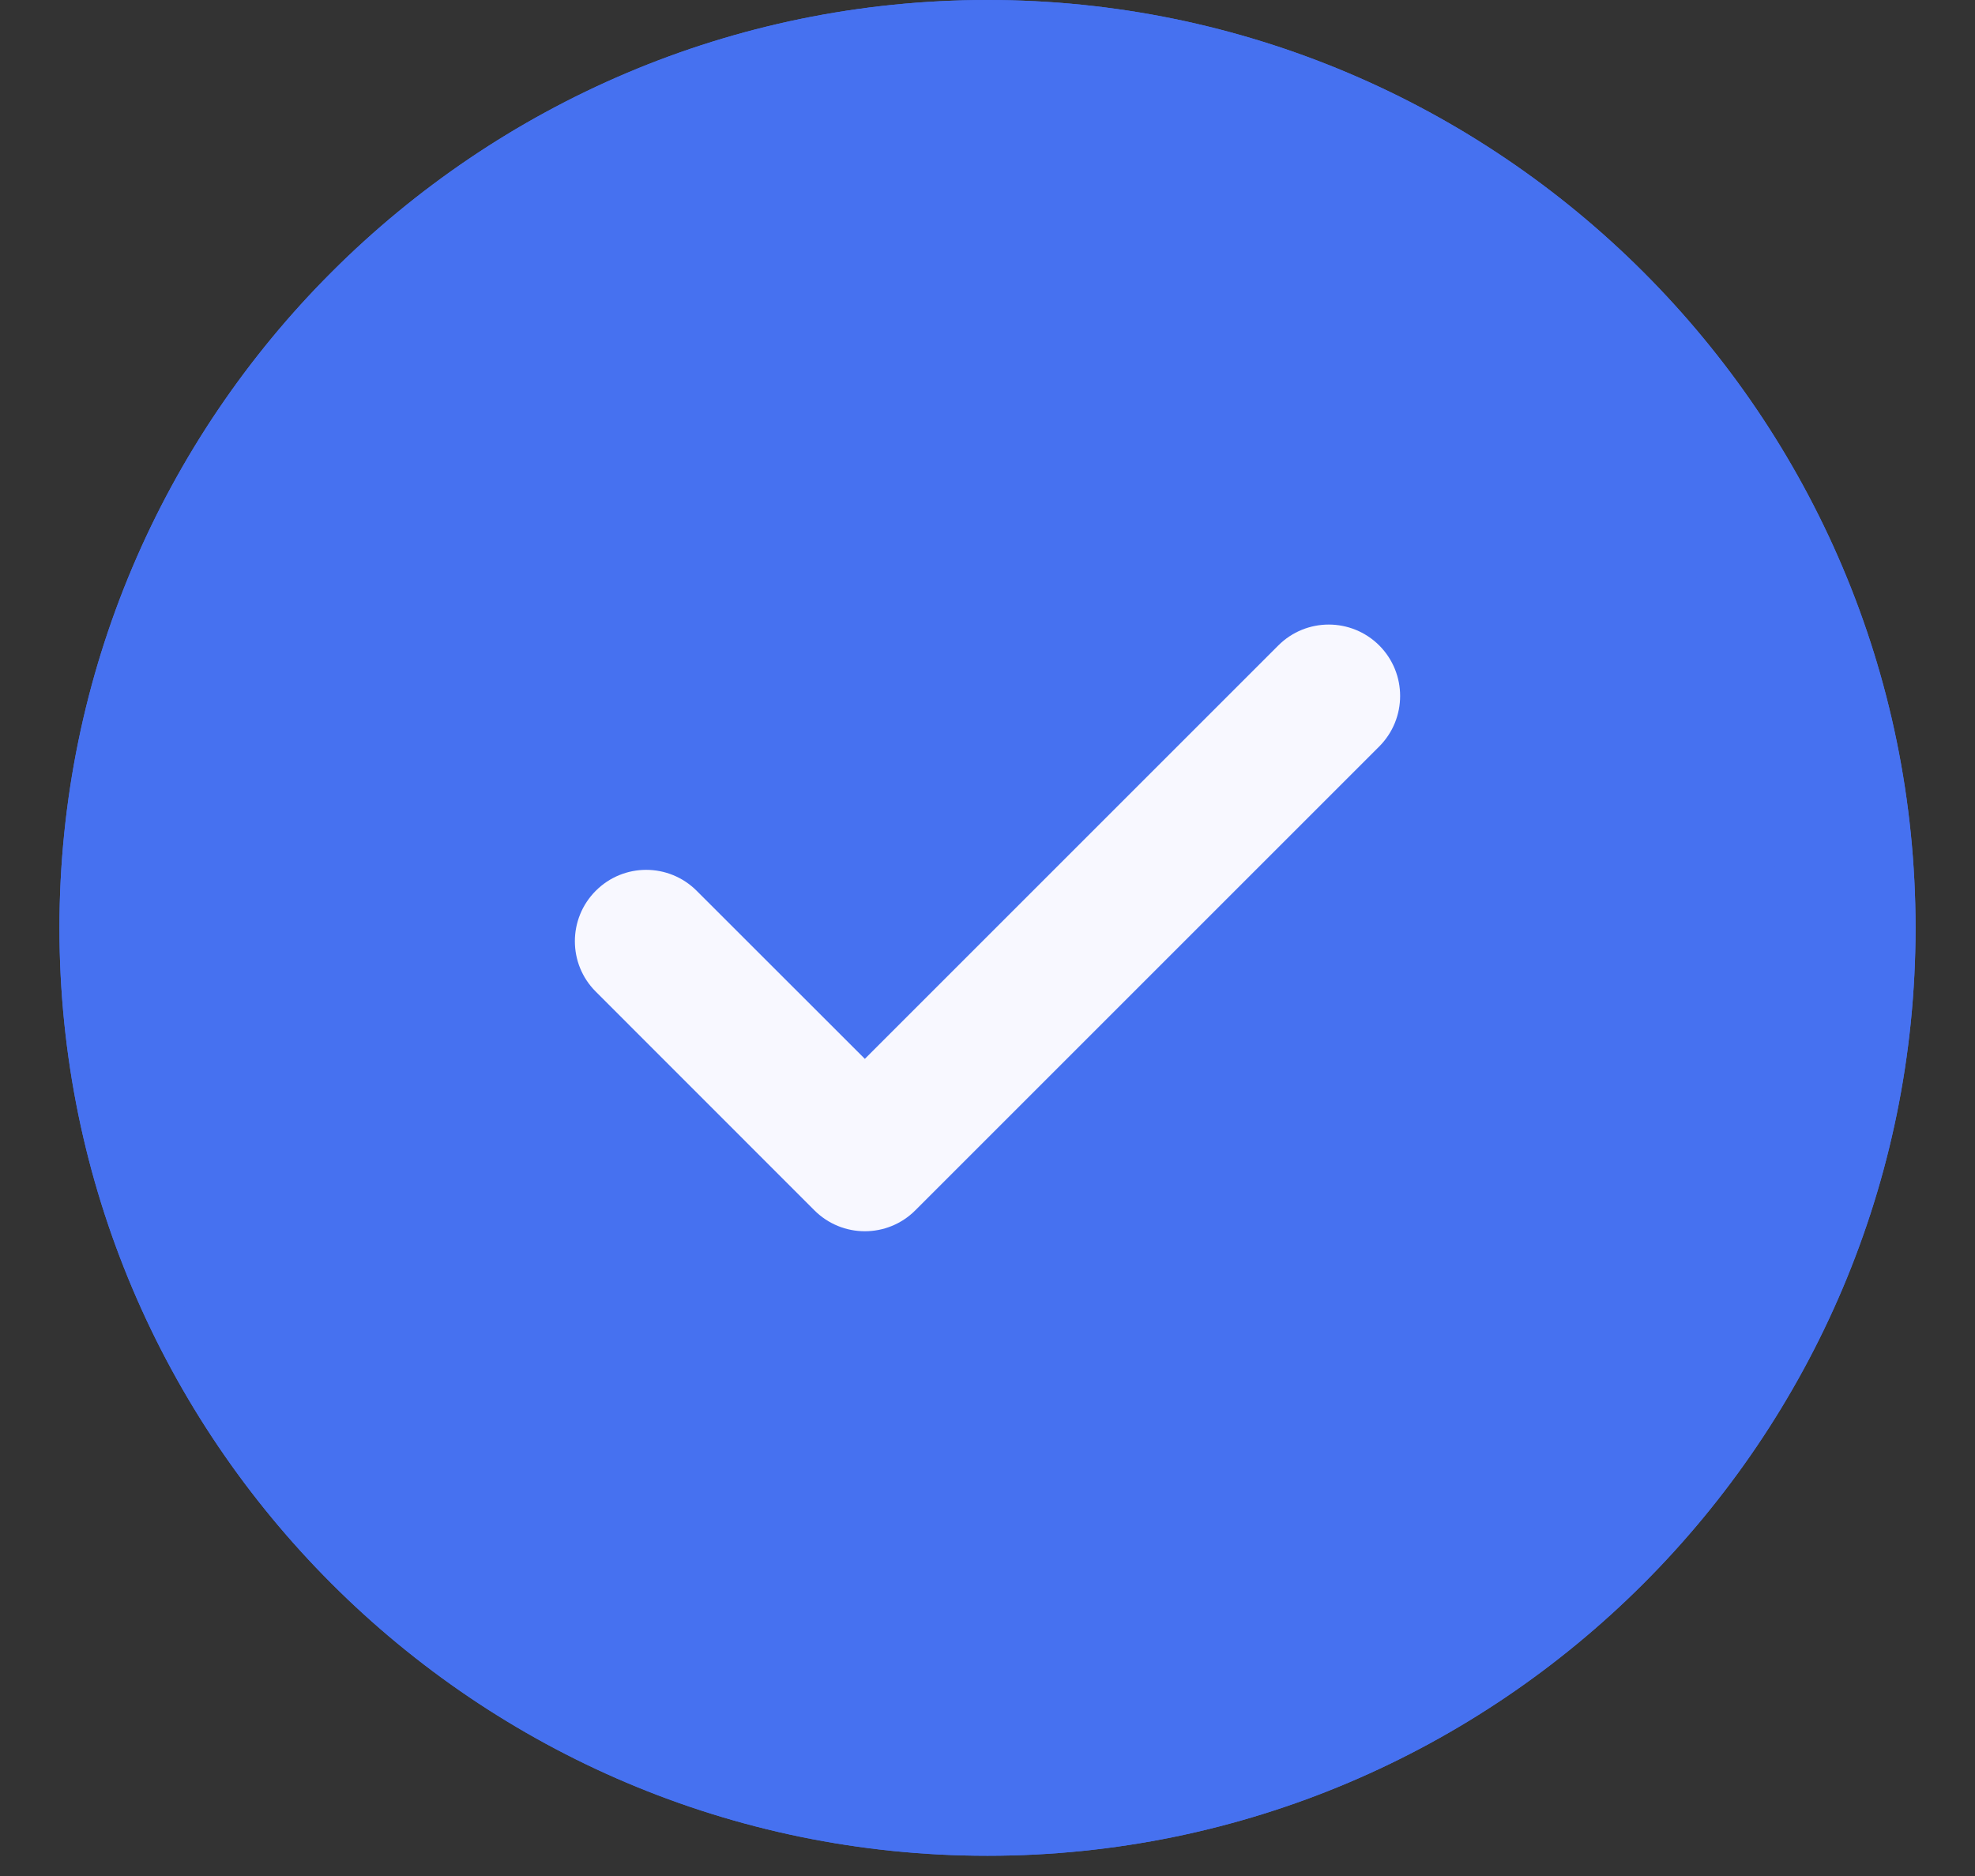
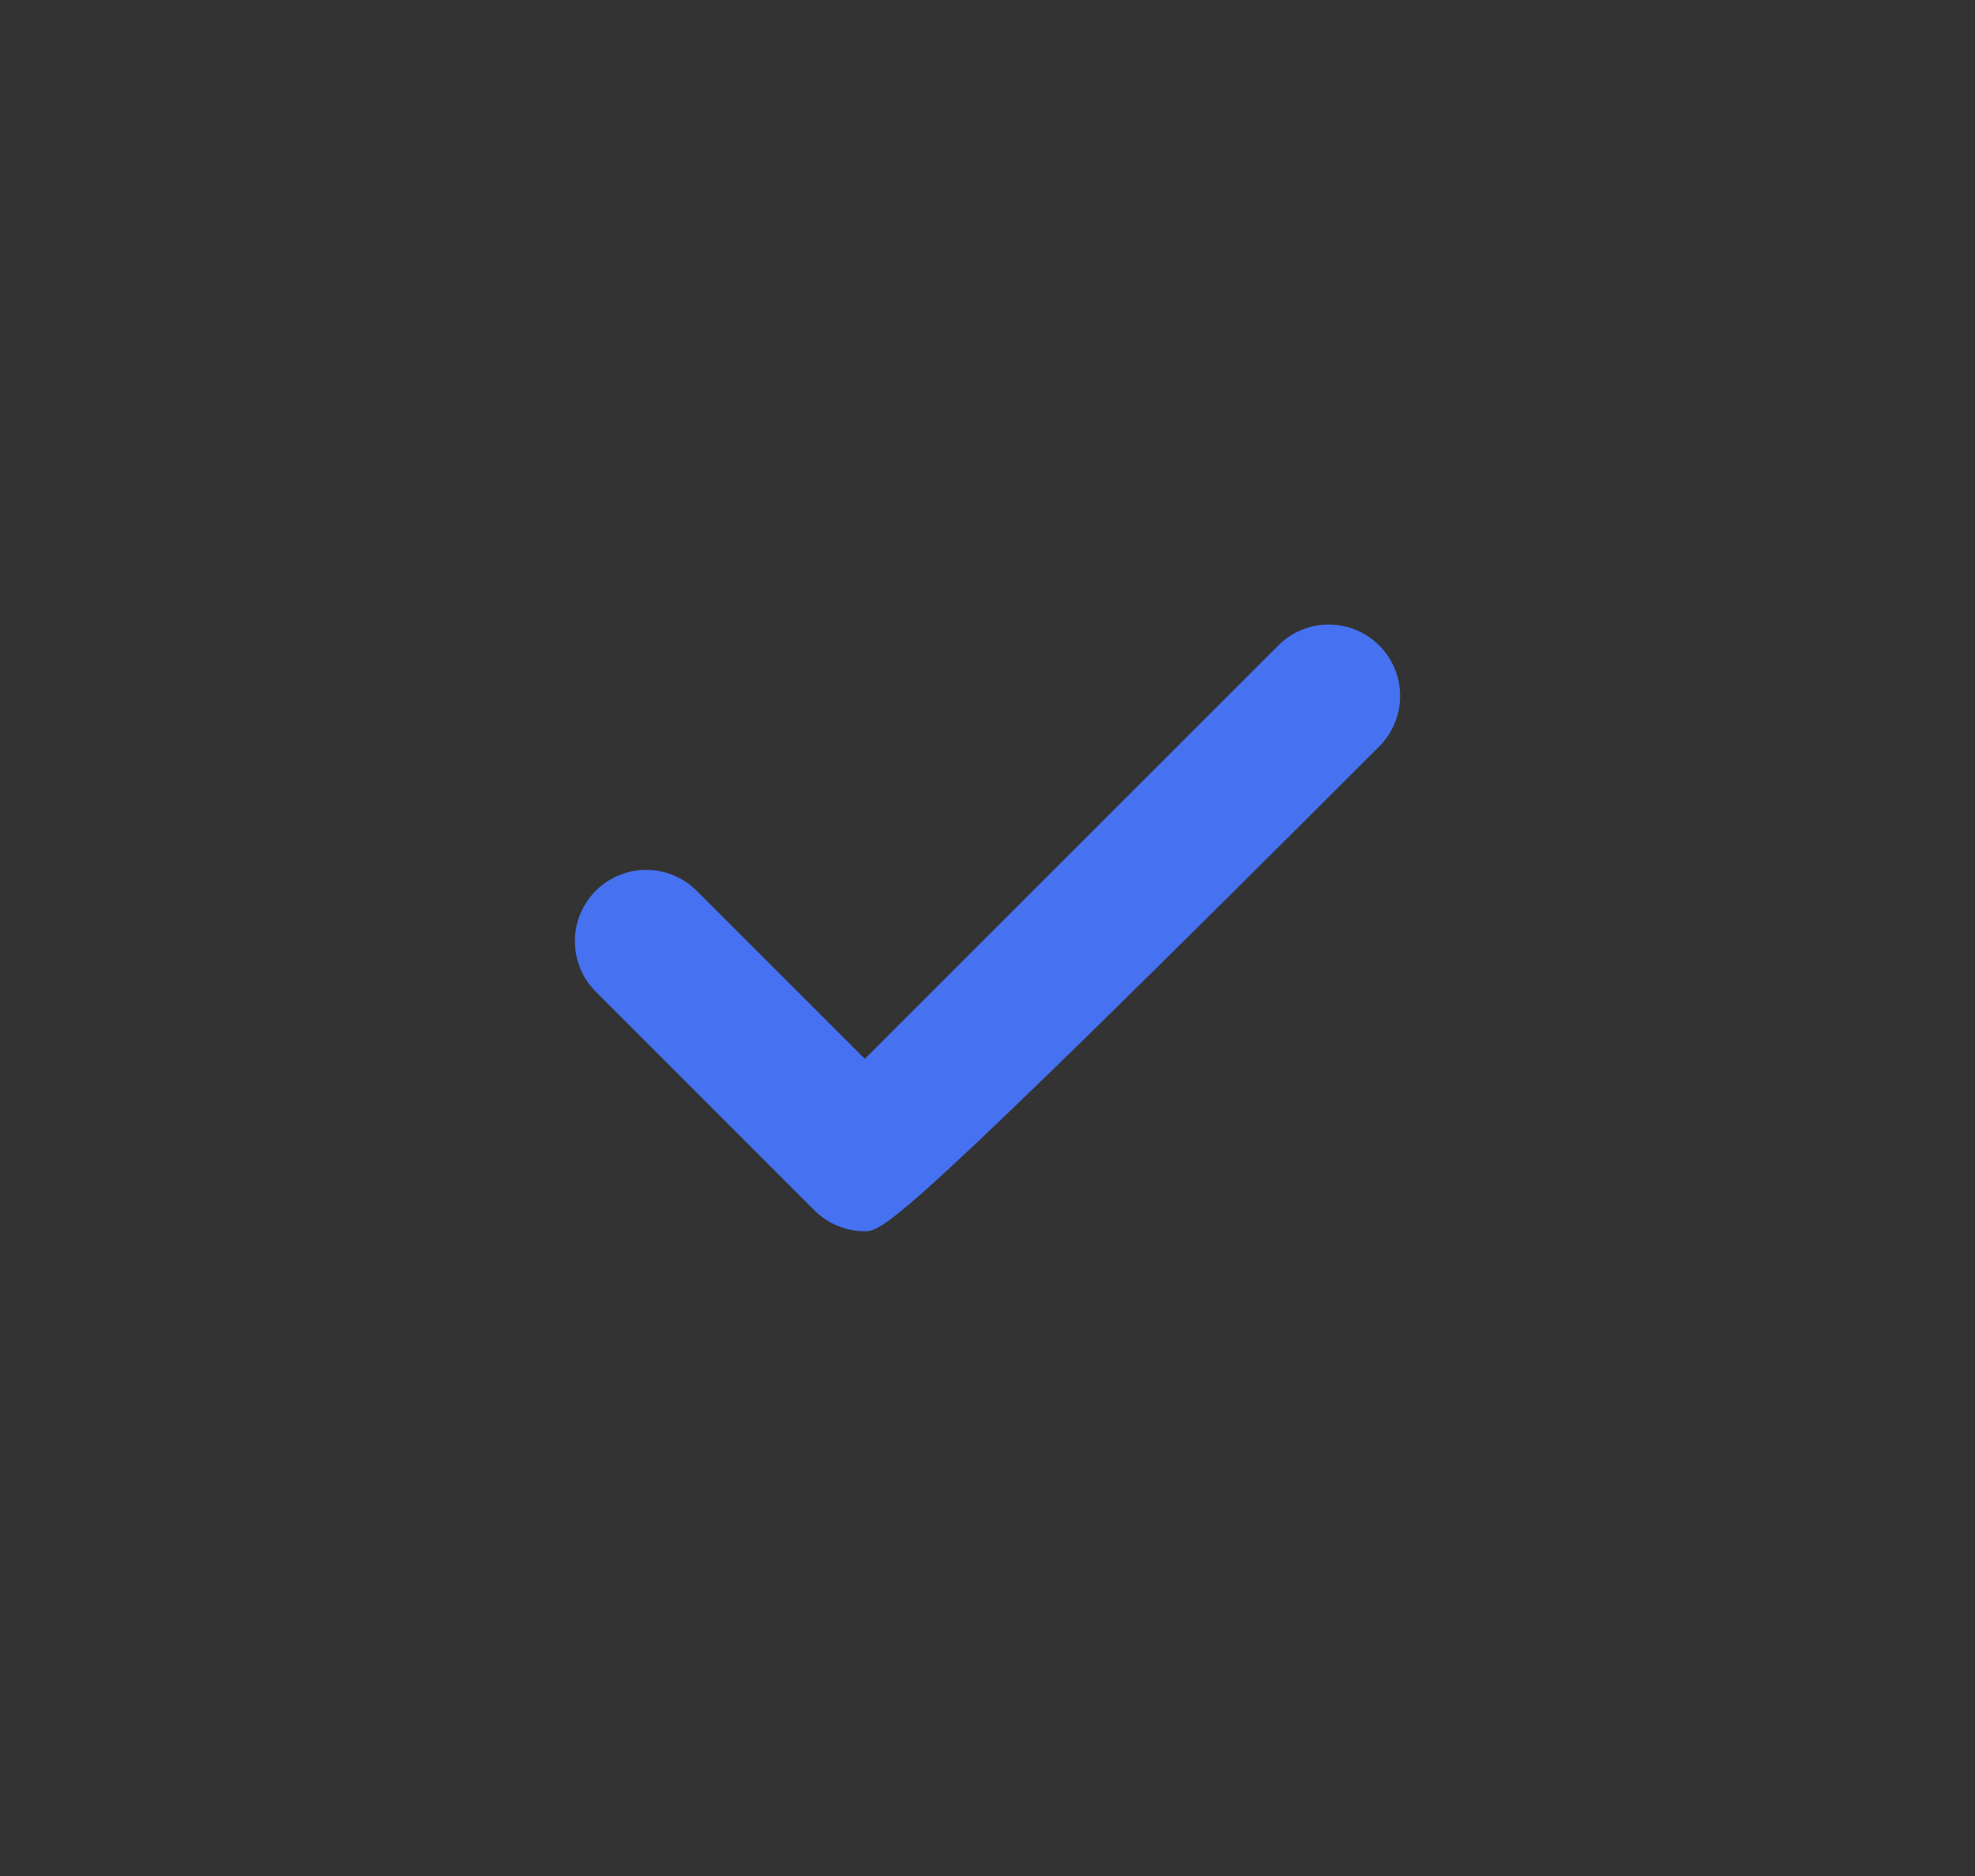
<svg xmlns="http://www.w3.org/2000/svg" width="20" height="19" viewBox="0 0 20 19" fill="none">
  <rect x="0" y="0" width="20" height="19" fill="#333333" stroke="none" />
-   <path d="M10 18.795C4.819 18.795 0.602 14.579 0.602 9.397C0.603 4.216 4.819 0 10 0C15.181 0 19.398 4.216 19.398 9.398C19.398 14.579 15.181 18.795 10 18.795ZM10 1.446C5.615 1.446 2.048 5.012 2.048 9.397C2.048 13.781 5.615 17.349 10 17.349C14.384 17.349 17.952 13.782 17.952 9.397C17.952 5.013 14.384 1.446 10 1.446Z" fill="#4671F0" />
-   <path d="M8.758 12.47C8.573 12.47 8.388 12.399 8.247 12.258L6.033 10.043C5.751 9.762 5.751 9.304 6.033 9.022C6.315 8.739 6.772 8.739 7.055 9.022L8.758 10.724L12.945 6.537C13.227 6.255 13.684 6.255 13.967 6.537C14.249 6.82 14.249 7.277 13.967 7.56L9.268 12.259C9.128 12.399 8.943 12.47 8.758 12.47L8.758 12.47Z" fill="#4671F0" />
-   <path d="M10 18.795C4.819 18.795 0.602 14.579 0.602 9.397C0.603 4.216 4.819 0 10 0C15.181 0 19.398 4.216 19.398 9.398C19.398 14.579 15.181 18.795 10 18.795ZM10 1.446C5.615 1.446 2.048 5.012 2.048 9.397C2.048 13.781 5.615 17.349 10 17.349C14.384 17.349 17.952 13.782 17.952 9.397C17.952 5.013 14.384 1.446 10 1.446Z" fill="#4671F0" />
-   <circle cx="9.5" cy="9.5" r="8.5" fill="#4671F0" />
-   <path d="M8.758 12.47C8.573 12.47 8.388 12.399 8.247 12.258L6.033 10.043C5.751 9.762 5.751 9.304 6.033 9.022C6.315 8.739 6.772 8.739 7.055 9.022L8.758 10.724L12.945 6.537C13.227 6.255 13.684 6.255 13.967 6.537C14.249 6.82 14.249 7.277 13.967 7.56L9.268 12.259C9.128 12.399 8.943 12.47 8.758 12.47L8.758 12.47Z" fill="#F8F8FF" />
+   <path d="M8.758 12.47C8.573 12.47 8.388 12.399 8.247 12.258L6.033 10.043C5.751 9.762 5.751 9.304 6.033 9.022C6.315 8.739 6.772 8.739 7.055 9.022L8.758 10.724L12.945 6.537C13.227 6.255 13.684 6.255 13.967 6.537C14.249 6.82 14.249 7.277 13.967 7.56C9.128 12.399 8.943 12.47 8.758 12.47L8.758 12.47Z" fill="#4671F0" />
</svg>